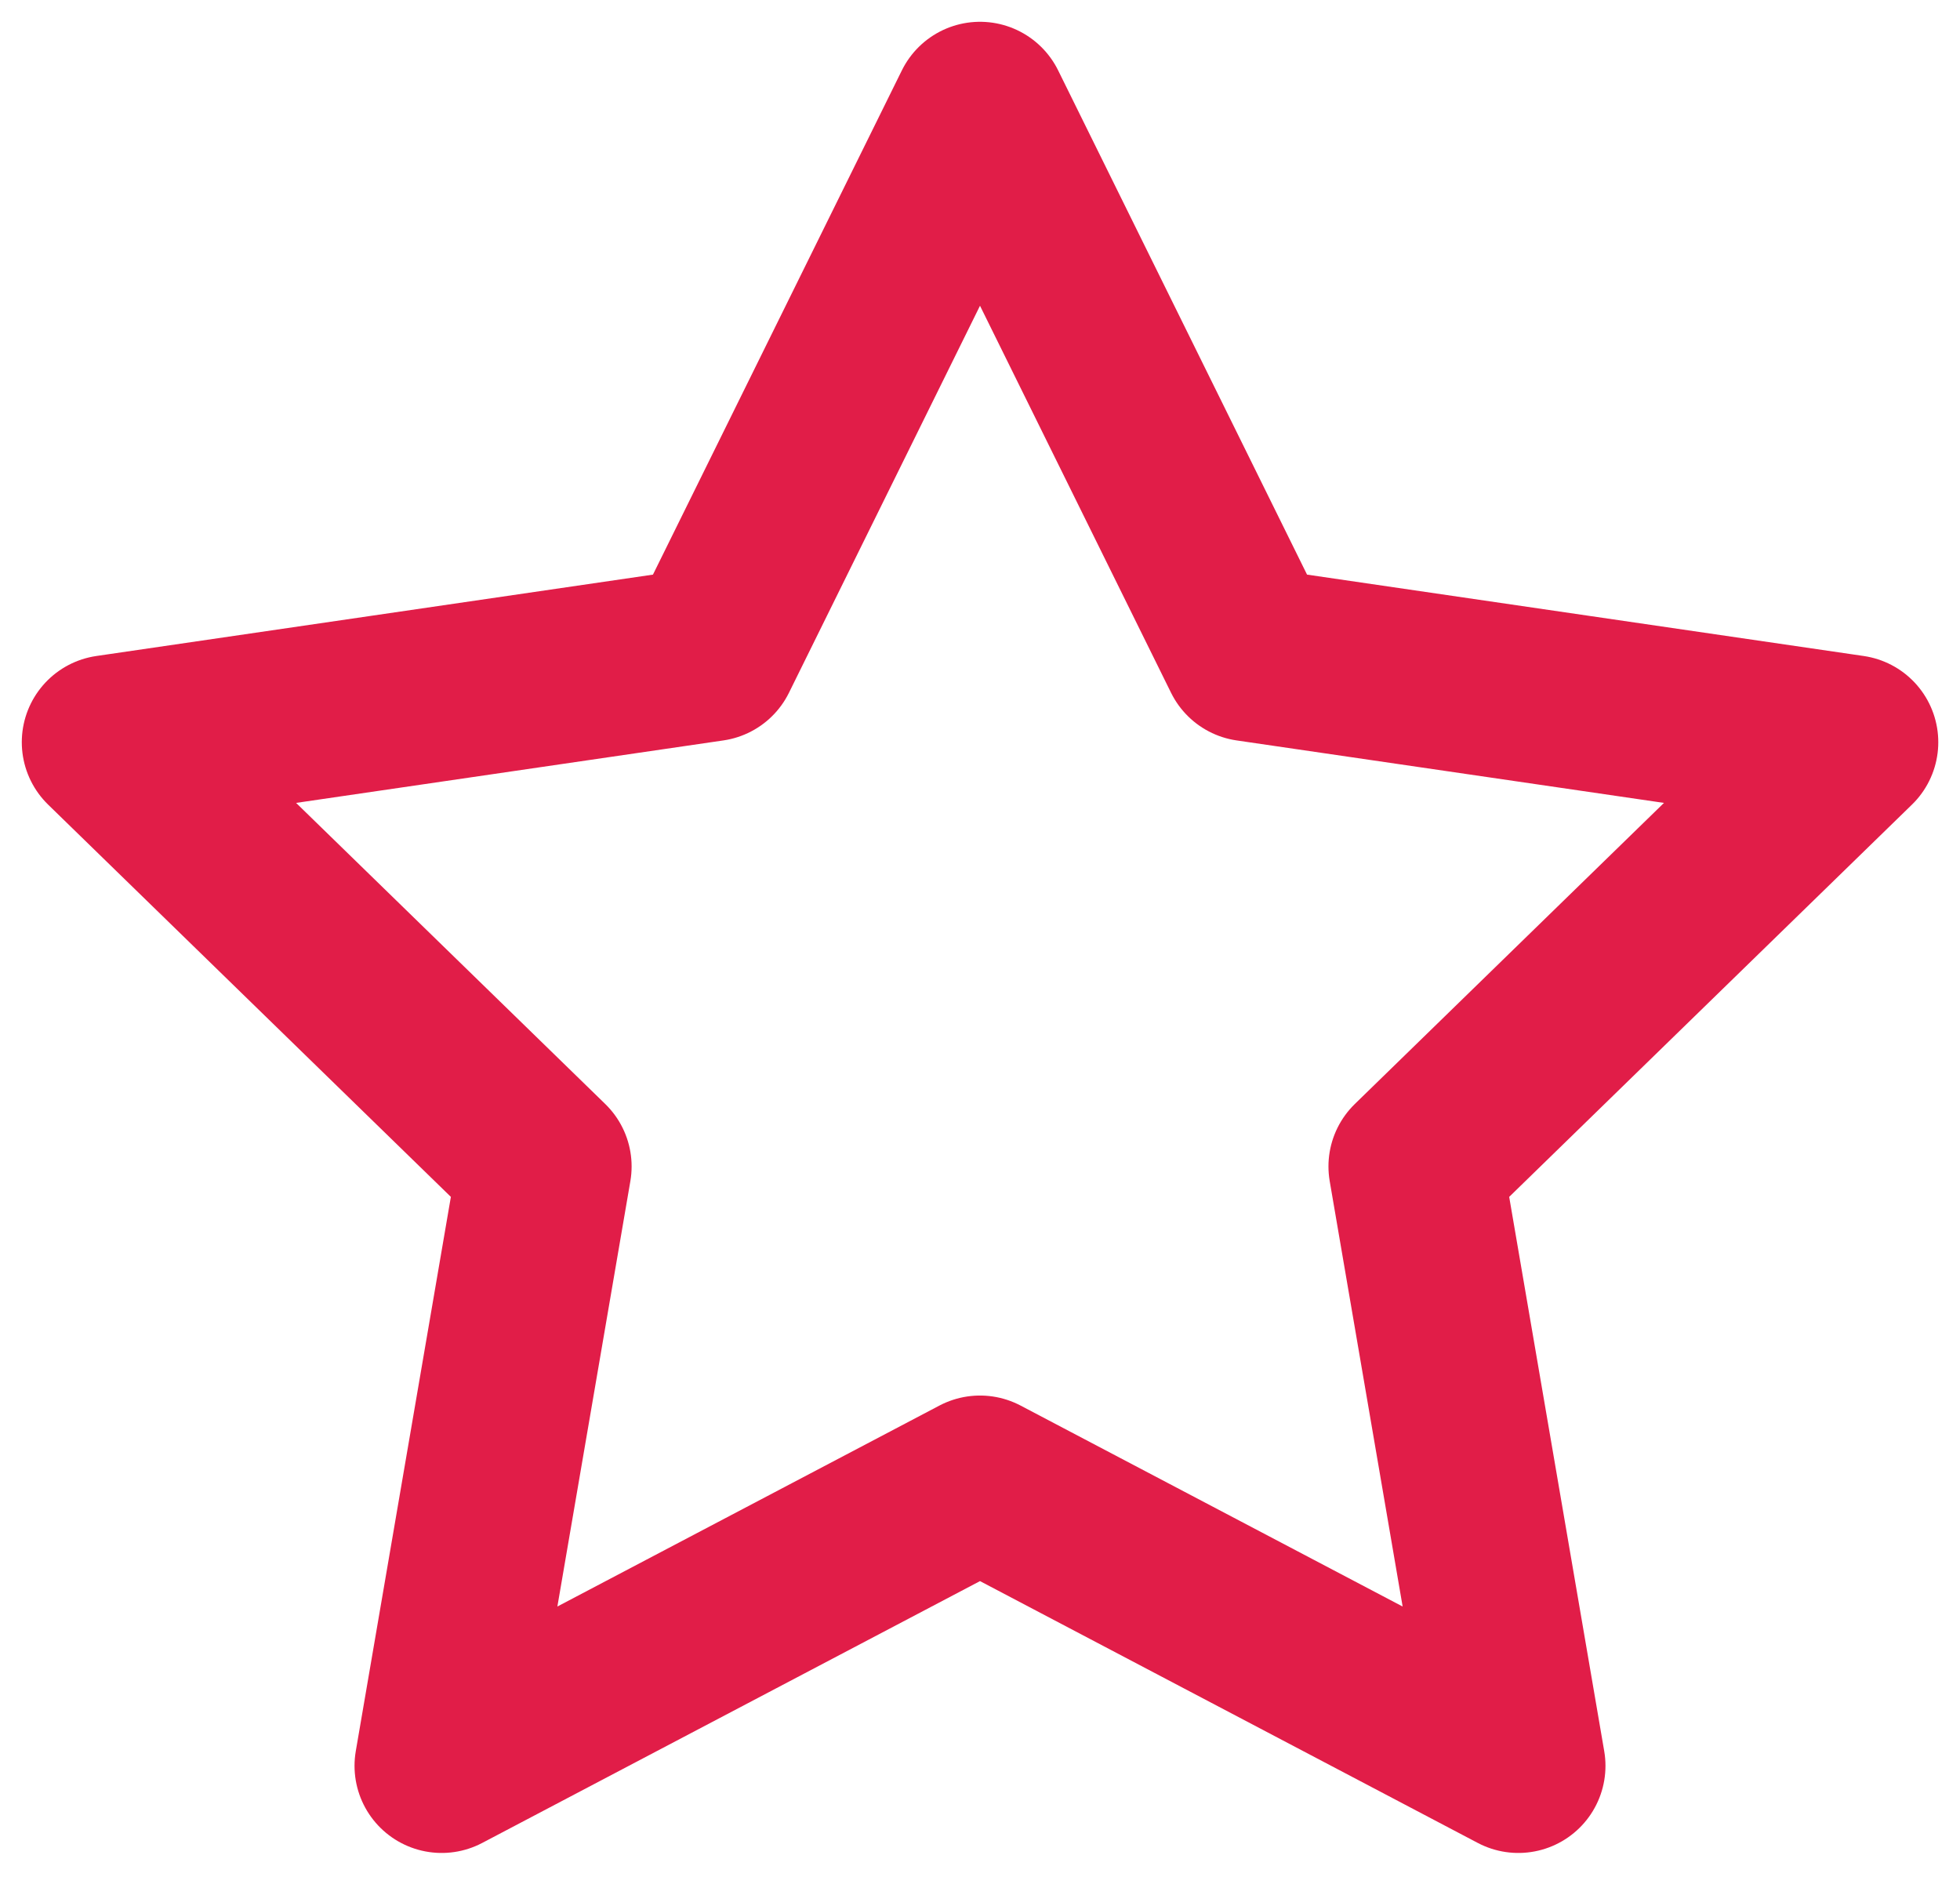
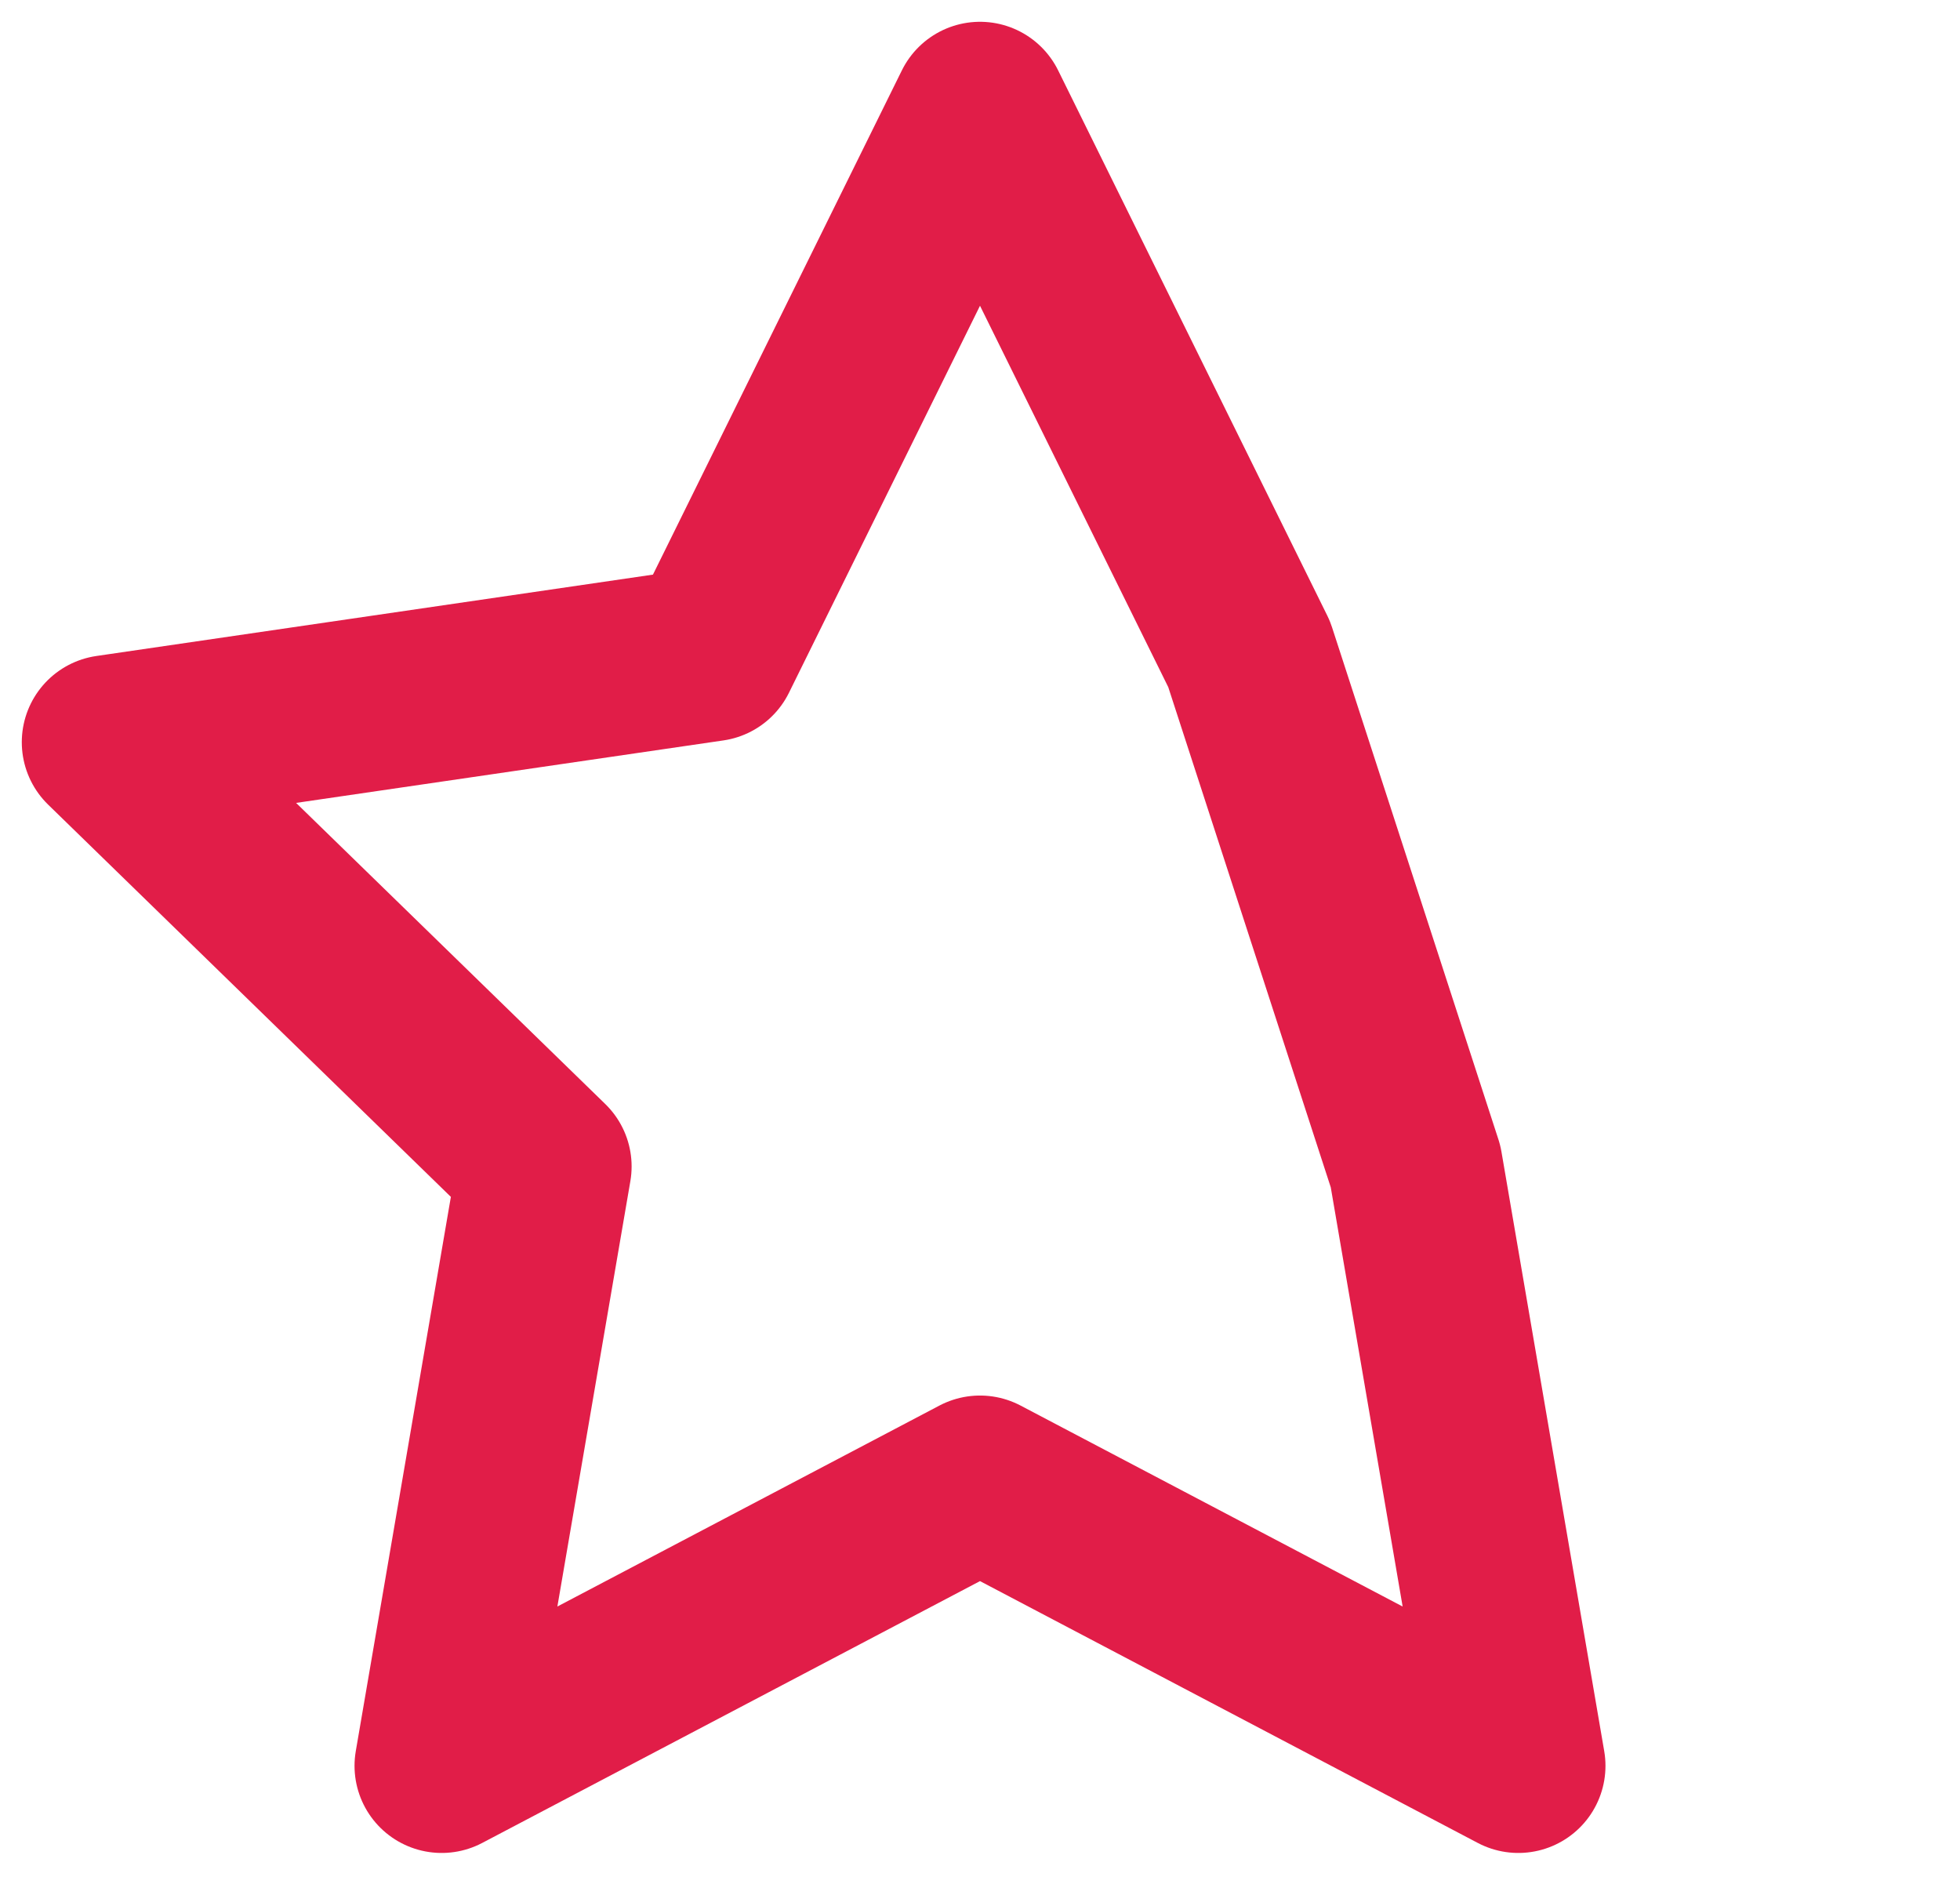
<svg xmlns="http://www.w3.org/2000/svg" width="30" height="29" viewBox="0 0 30 29" fill="none">
-   <path d="M15 1.667L19.12 10.013L28.334 11.36L21.667 17.853L23.24 27.027L15 22.693L6.76 27.027L8.334 17.853L1.667 11.36L10.88 10.013L15 1.667Z" stroke="#E11D48" stroke-width="2.667" stroke-linecap="round" stroke-linejoin="round" />
+   <path d="M15 1.667L19.12 10.013L21.667 17.853L23.24 27.027L15 22.693L6.76 27.027L8.334 17.853L1.667 11.36L10.88 10.013L15 1.667Z" stroke="#E11D48" stroke-width="2.667" stroke-linecap="round" stroke-linejoin="round" />
</svg>